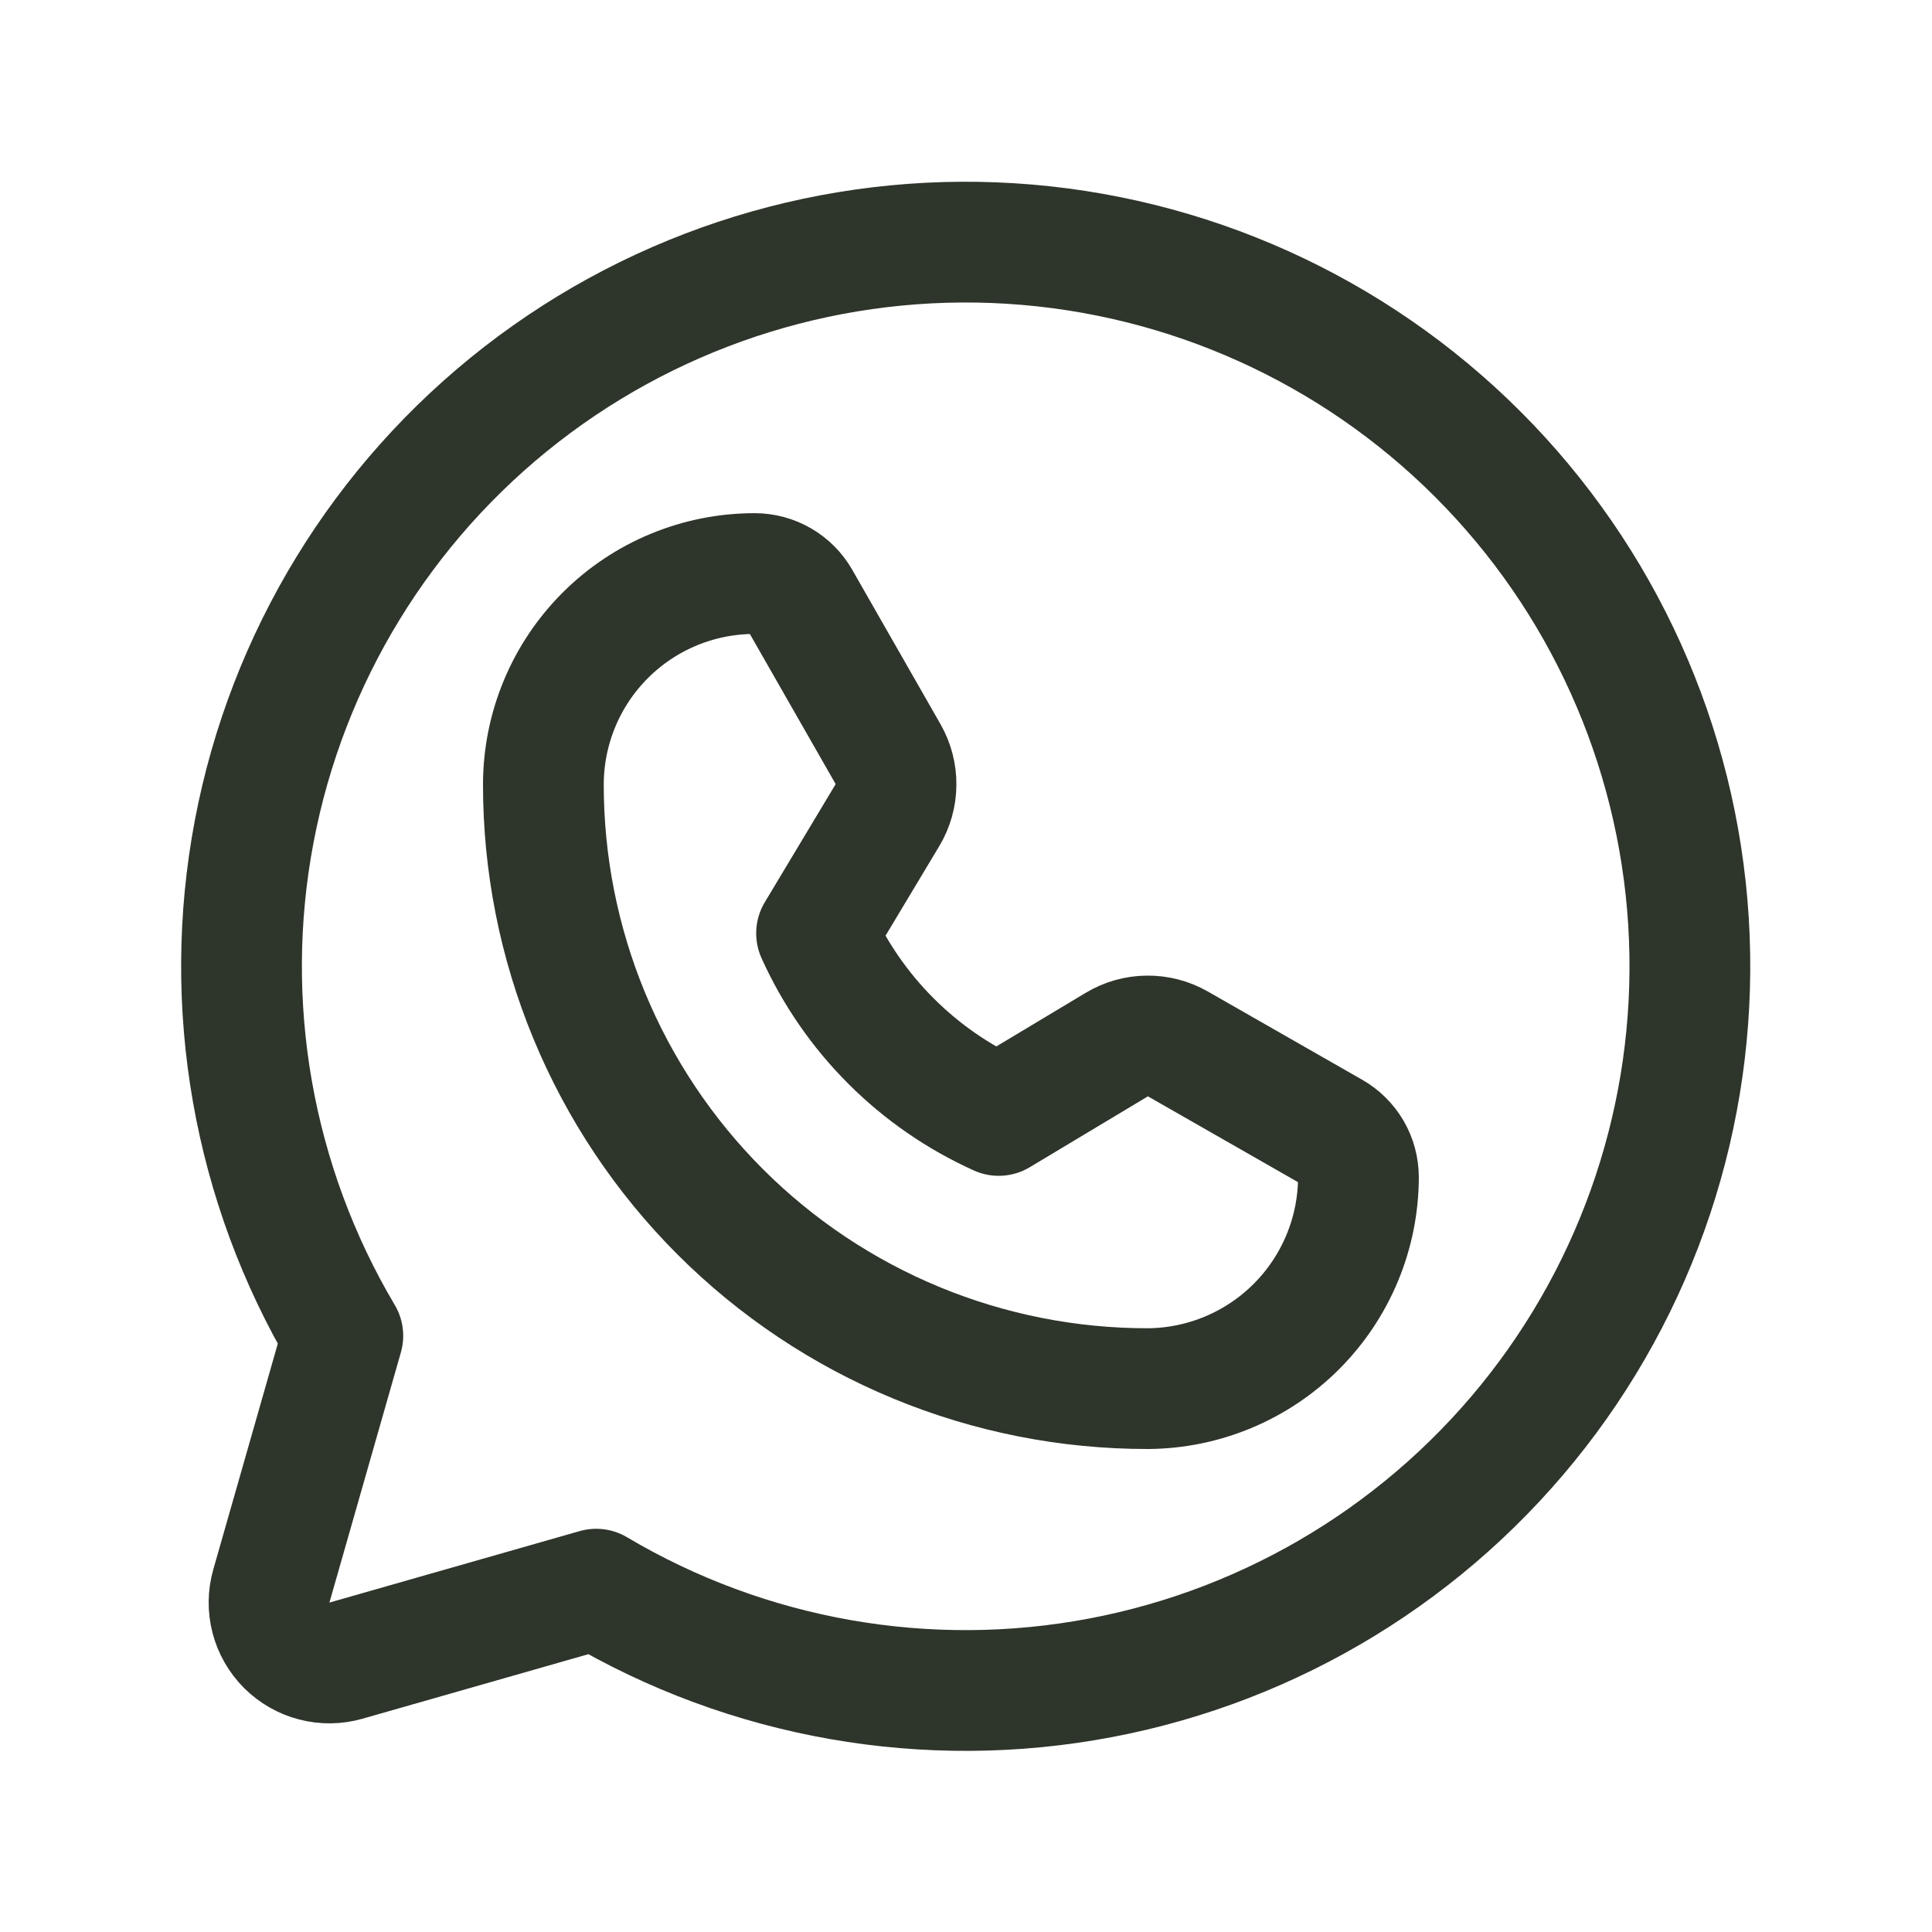
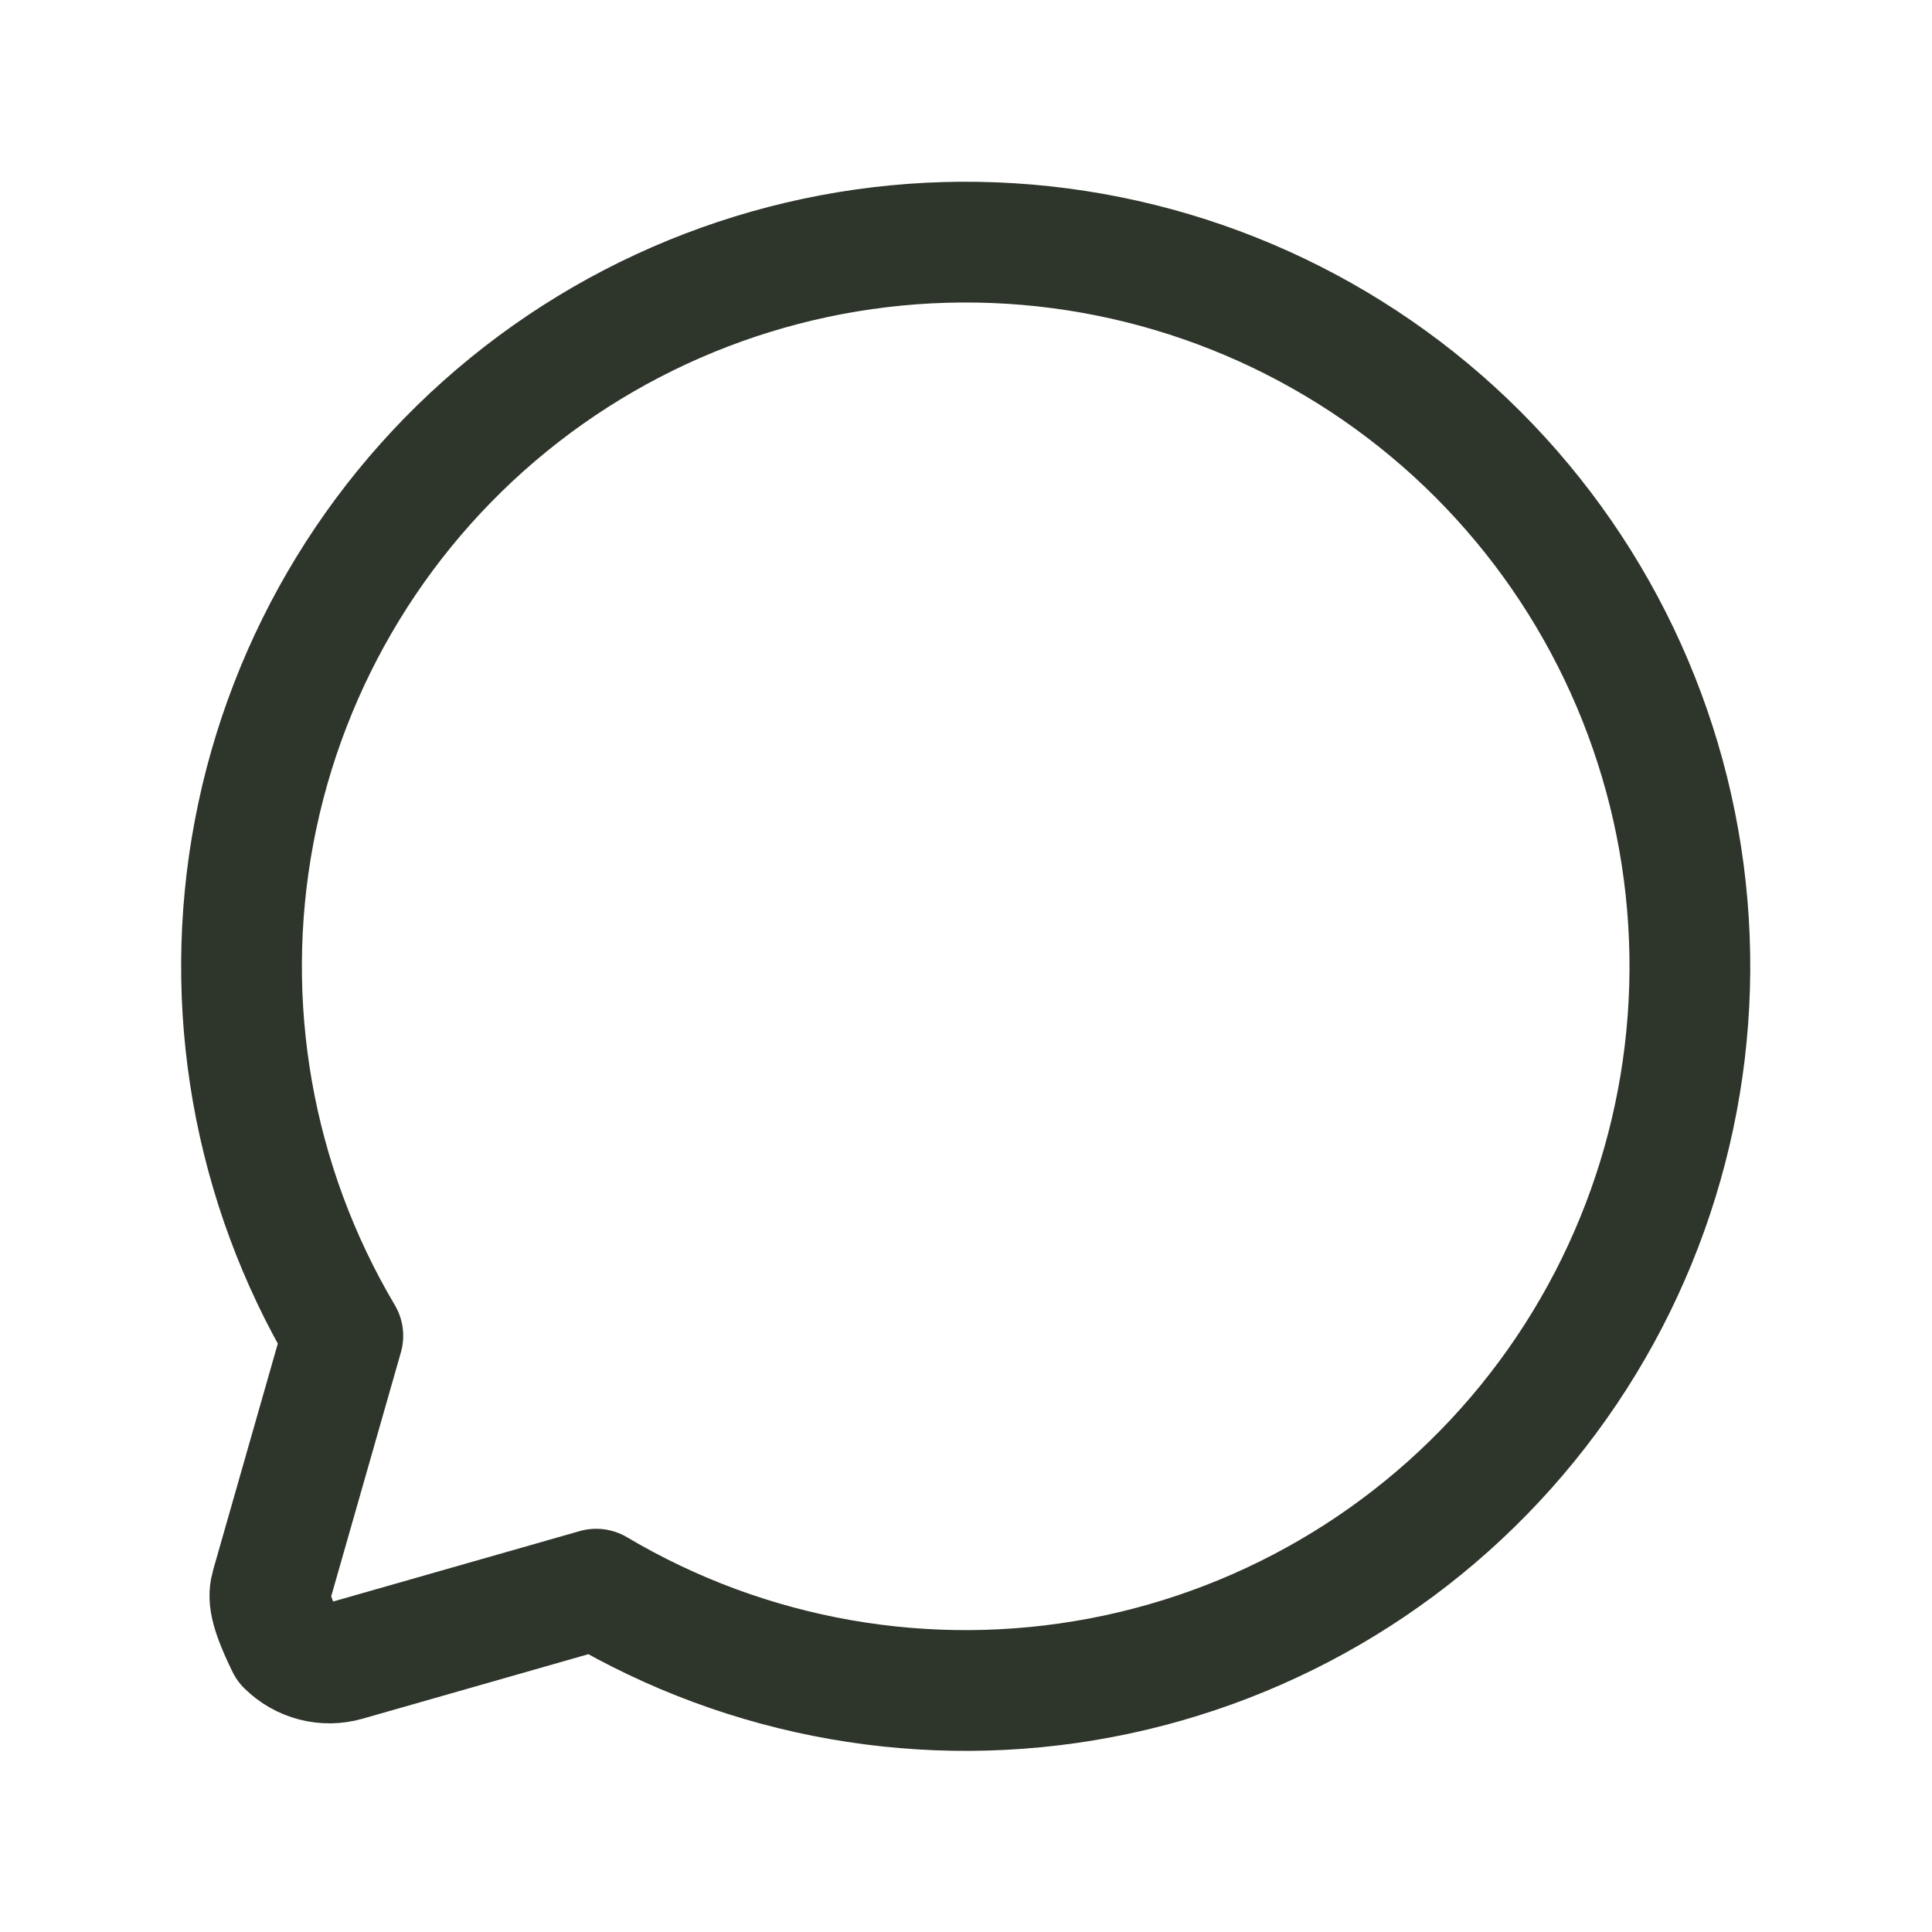
<svg xmlns="http://www.w3.org/2000/svg" width="40" height="40" viewBox="0 0 40 40" fill="none">
-   <path d="M7.098 27.656C5.235 24.514 4.582 20.8 5.263 17.212C5.944 13.623 7.911 10.406 10.796 8.165C13.681 5.924 17.285 4.814 20.93 5.042C24.576 5.27 28.013 6.821 30.596 9.404C33.179 11.987 34.73 15.424 34.958 19.07C35.186 22.715 34.076 26.319 31.835 29.204C29.594 32.089 26.377 34.056 22.789 34.737C19.2 35.418 15.486 34.766 12.344 32.902L12.344 32.902L7.163 34.382C6.949 34.443 6.722 34.446 6.507 34.39C6.291 34.334 6.094 34.221 5.936 34.064C5.779 33.906 5.666 33.709 5.61 33.493C5.554 33.278 5.557 33.051 5.618 32.837L7.098 27.656L7.098 27.656Z" stroke="#2E352A" stroke-width="2.5" stroke-linecap="round" stroke-linejoin="round" />
-   <path d="M23.768 28.75C22.123 28.752 20.494 28.43 18.975 27.802C17.455 27.174 16.074 26.252 14.911 25.089C13.748 23.926 12.826 22.545 12.198 21.025C11.57 19.506 11.248 17.877 11.25 16.232C11.254 15.075 11.716 13.966 12.537 13.149C13.357 12.332 14.467 11.874 15.625 11.875V11.875C15.815 11.875 16.001 11.925 16.166 12.021C16.33 12.116 16.466 12.253 16.56 12.418L18.387 15.614C18.497 15.807 18.554 16.026 18.551 16.248C18.549 16.47 18.488 16.687 18.373 16.878L16.906 19.323C17.661 20.998 19.002 22.339 20.677 23.094V23.094L23.122 21.627C23.313 21.512 23.53 21.451 23.752 21.449C23.974 21.446 24.193 21.503 24.386 21.613L27.582 23.44C27.747 23.534 27.884 23.67 27.98 23.834C28.075 23.999 28.125 24.185 28.125 24.375V24.375C28.122 25.531 27.662 26.639 26.846 27.459C26.03 28.278 24.924 28.742 23.768 28.75V28.75Z" stroke="#2E352A" stroke-width="2.5" stroke-linecap="round" stroke-linejoin="round" />
+   <path d="M7.098 27.656C5.235 24.514 4.582 20.8 5.263 17.212C5.944 13.623 7.911 10.406 10.796 8.165C13.681 5.924 17.285 4.814 20.93 5.042C24.576 5.27 28.013 6.821 30.596 9.404C33.179 11.987 34.73 15.424 34.958 19.07C35.186 22.715 34.076 26.319 31.835 29.204C29.594 32.089 26.377 34.056 22.789 34.737C19.2 35.418 15.486 34.766 12.344 32.902L12.344 32.902L7.163 34.382C6.949 34.443 6.722 34.446 6.507 34.39C6.291 34.334 6.094 34.221 5.936 34.064C5.554 33.278 5.557 33.051 5.618 32.837L7.098 27.656L7.098 27.656Z" stroke="#2E352A" stroke-width="2.5" stroke-linecap="round" stroke-linejoin="round" />
</svg>